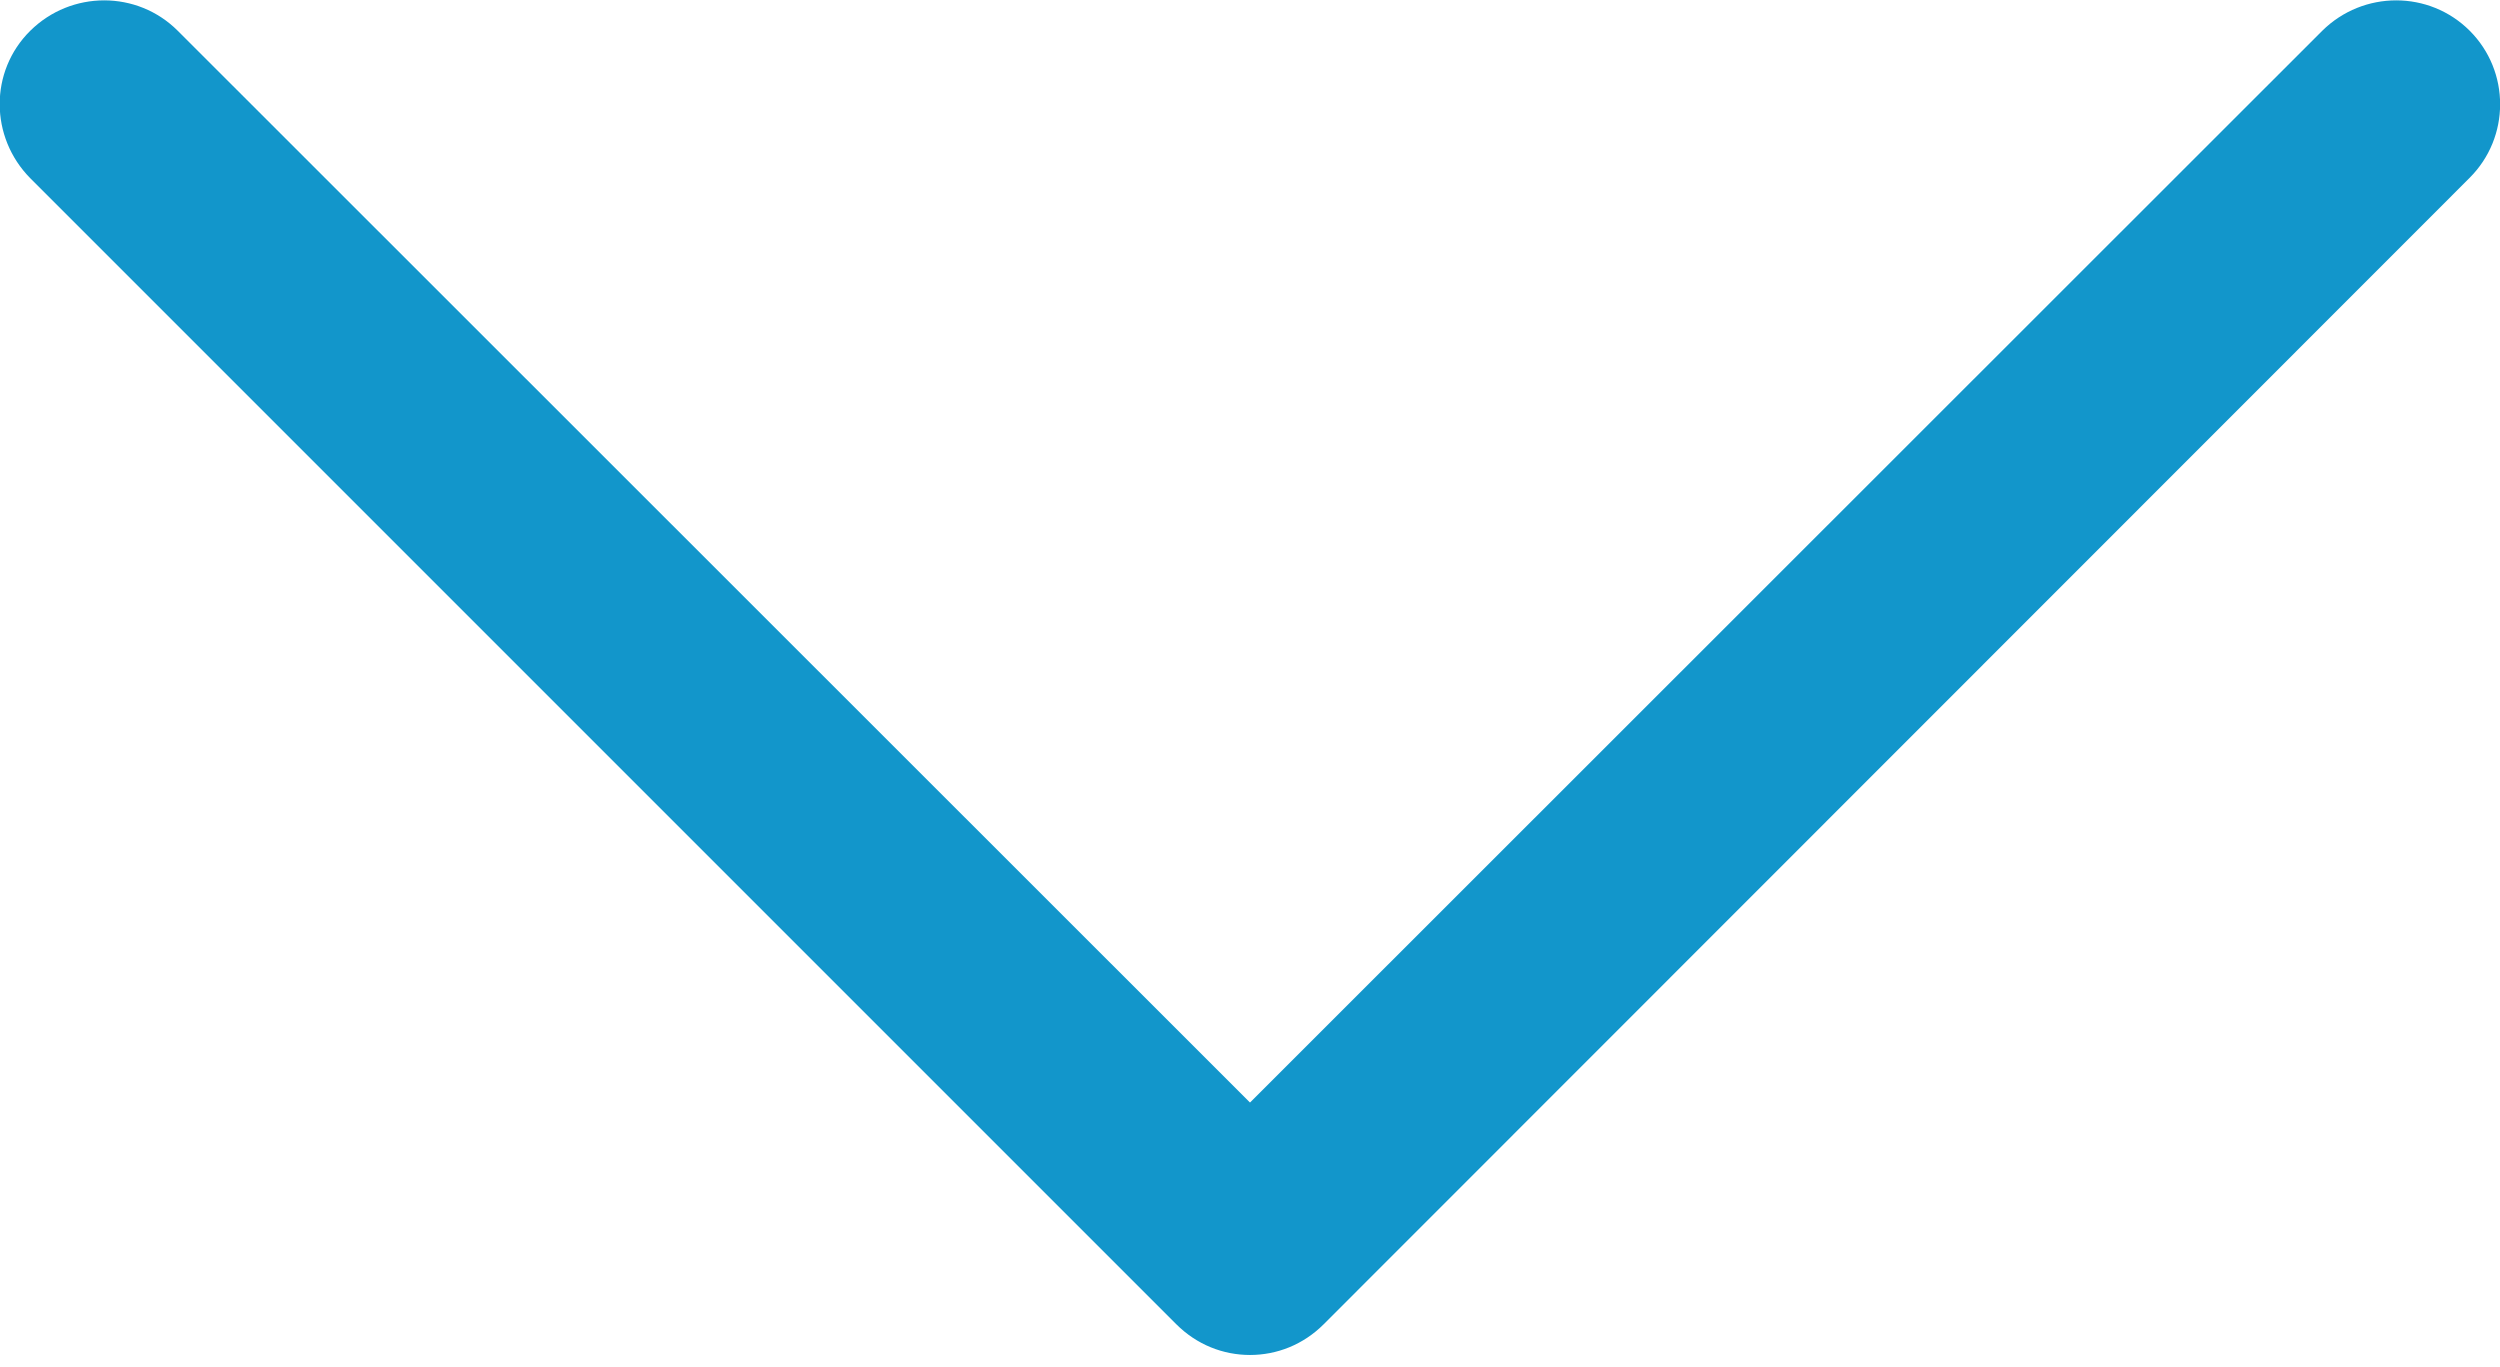
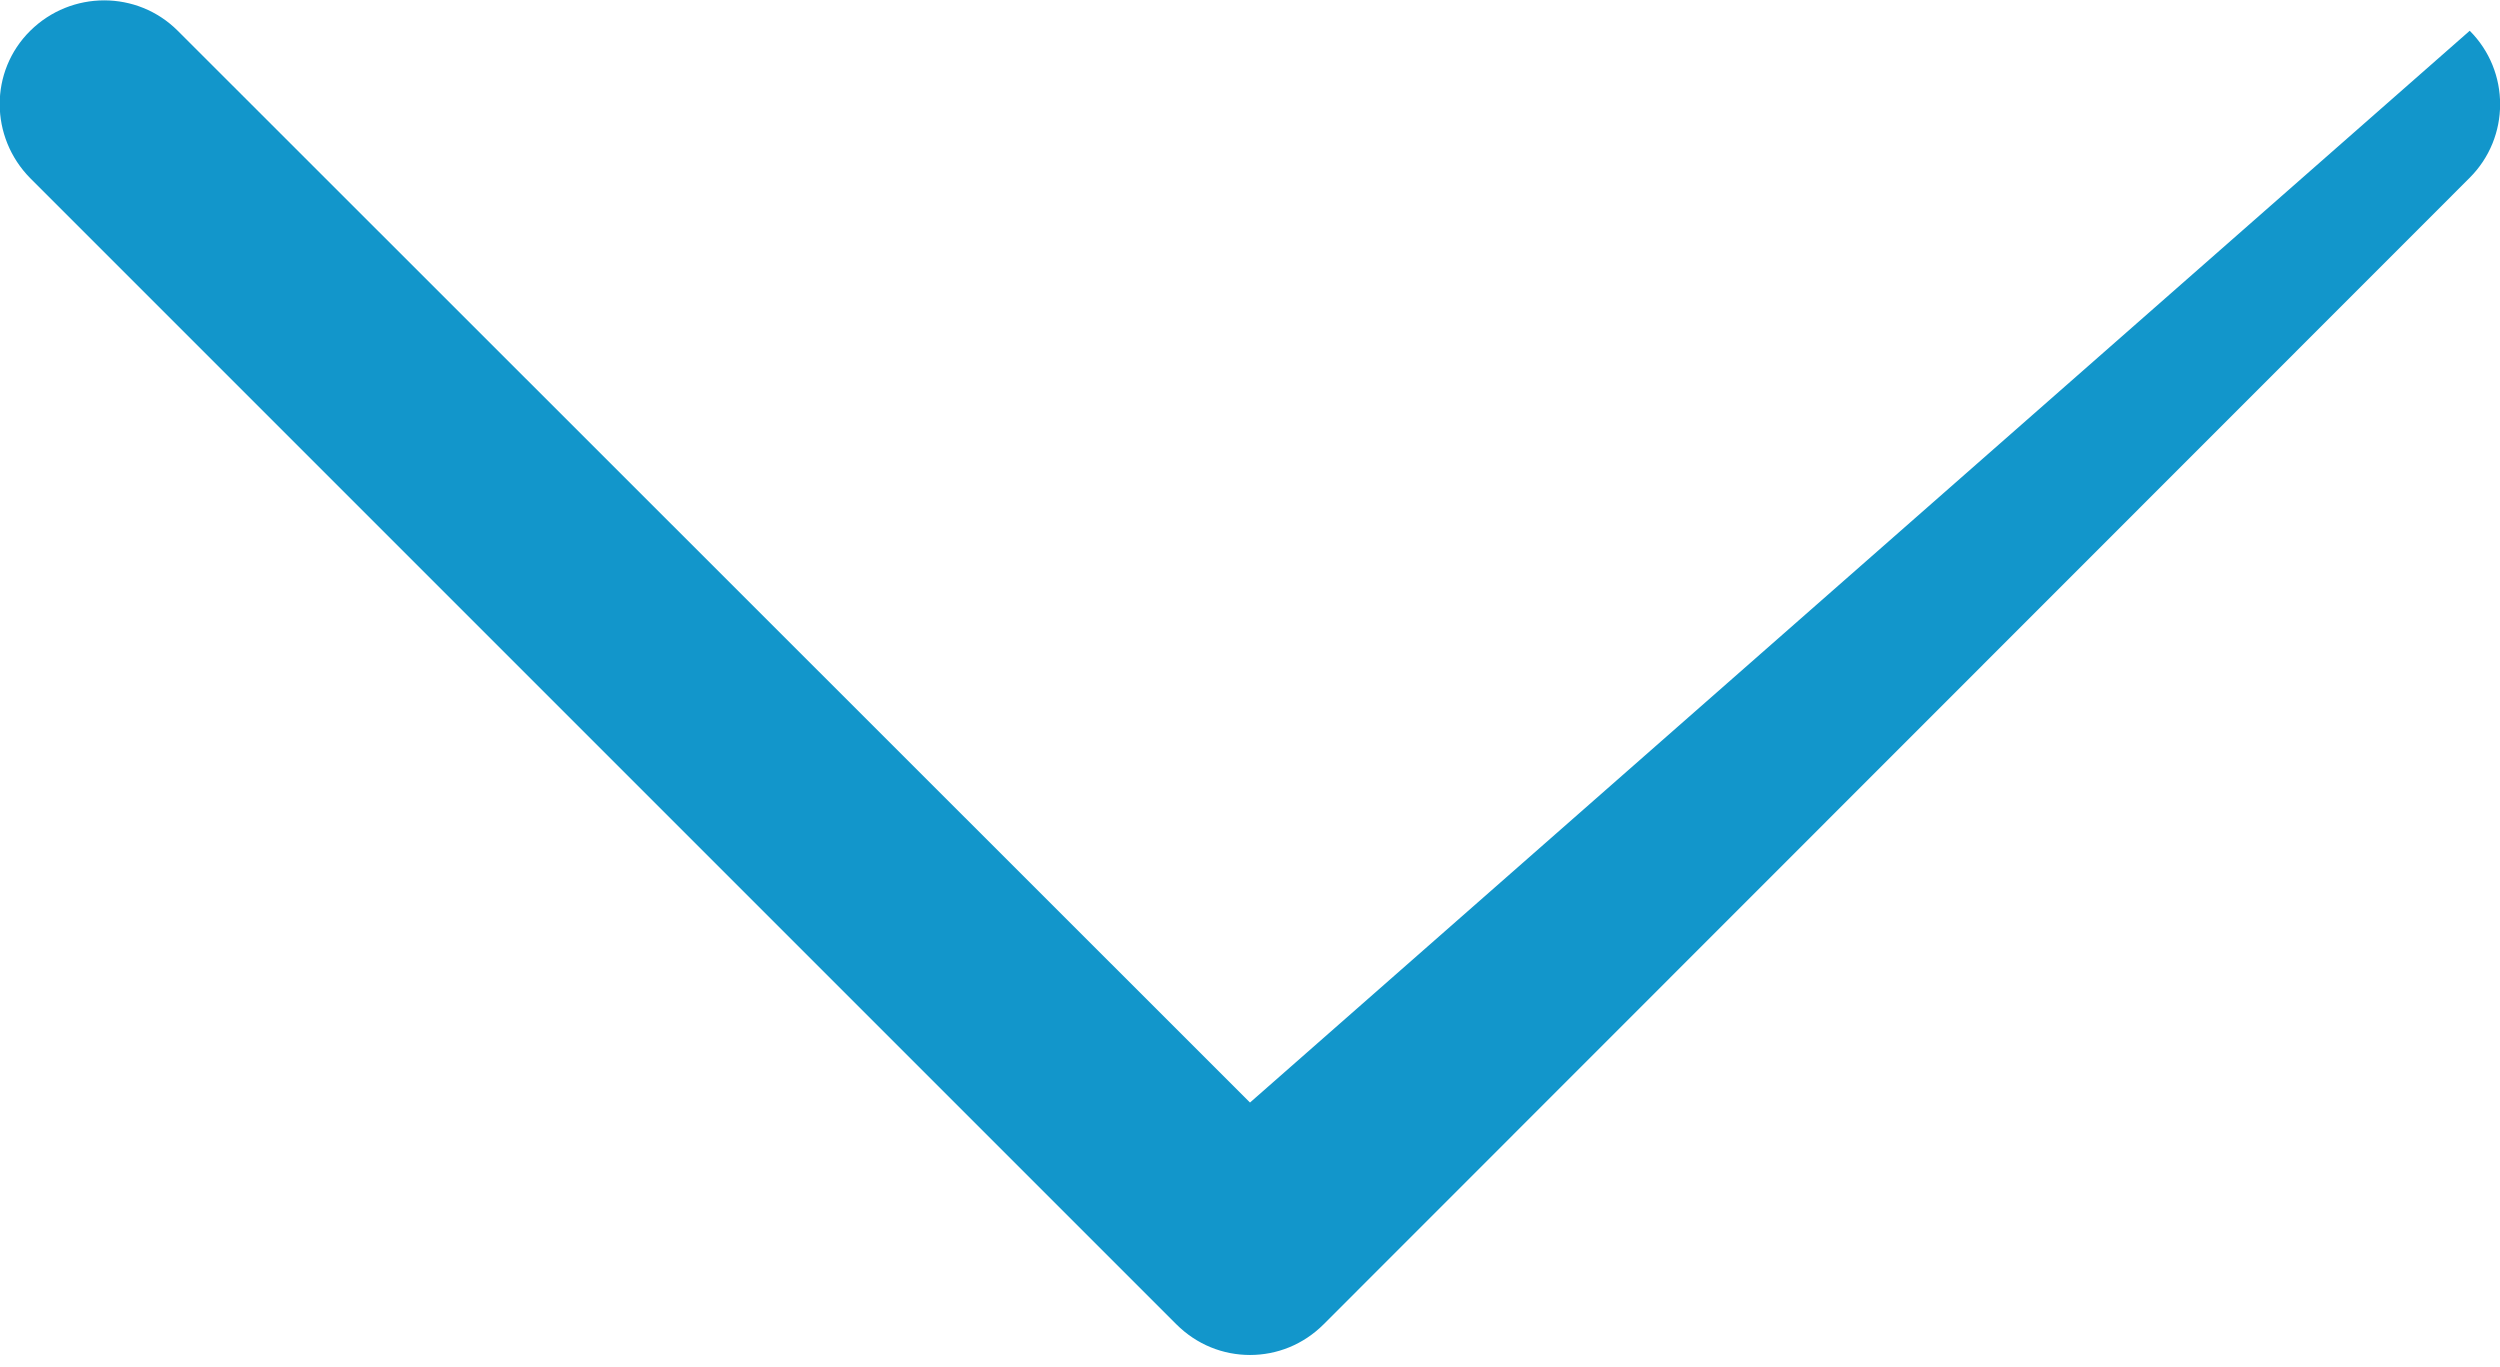
<svg xmlns="http://www.w3.org/2000/svg" version="1.1" x="0px" y="0px" viewBox="0 0 512 280" height="280" width="512" style="enable-background:new 0 0 512 280;" xml:space="preserve">
  <style type="text/css">
	.st0{fill:#1296CB;}
</style>
-   <path class="st0" d="M505.8,6.3c-8.3-8.3-21.8-8.3-30.2,0L256,225.8L36.4,6.3c-8.3-8.3-21.8-8.3-30.2,0s-8.3,21.8,0,30.2  l234.7,234.7c4.2,4.2,9.6,6.3,15.1,6.3s10.9-2.1,15.1-6.3L505.8,36.4C514.1,28.1,514.1,14.6,505.8,6.3z" />
+   <path class="st0" d="M505.8,6.3L256,225.8L36.4,6.3c-8.3-8.3-21.8-8.3-30.2,0s-8.3,21.8,0,30.2  l234.7,234.7c4.2,4.2,9.6,6.3,15.1,6.3s10.9-2.1,15.1-6.3L505.8,36.4C514.1,28.1,514.1,14.6,505.8,6.3z" />
</svg>